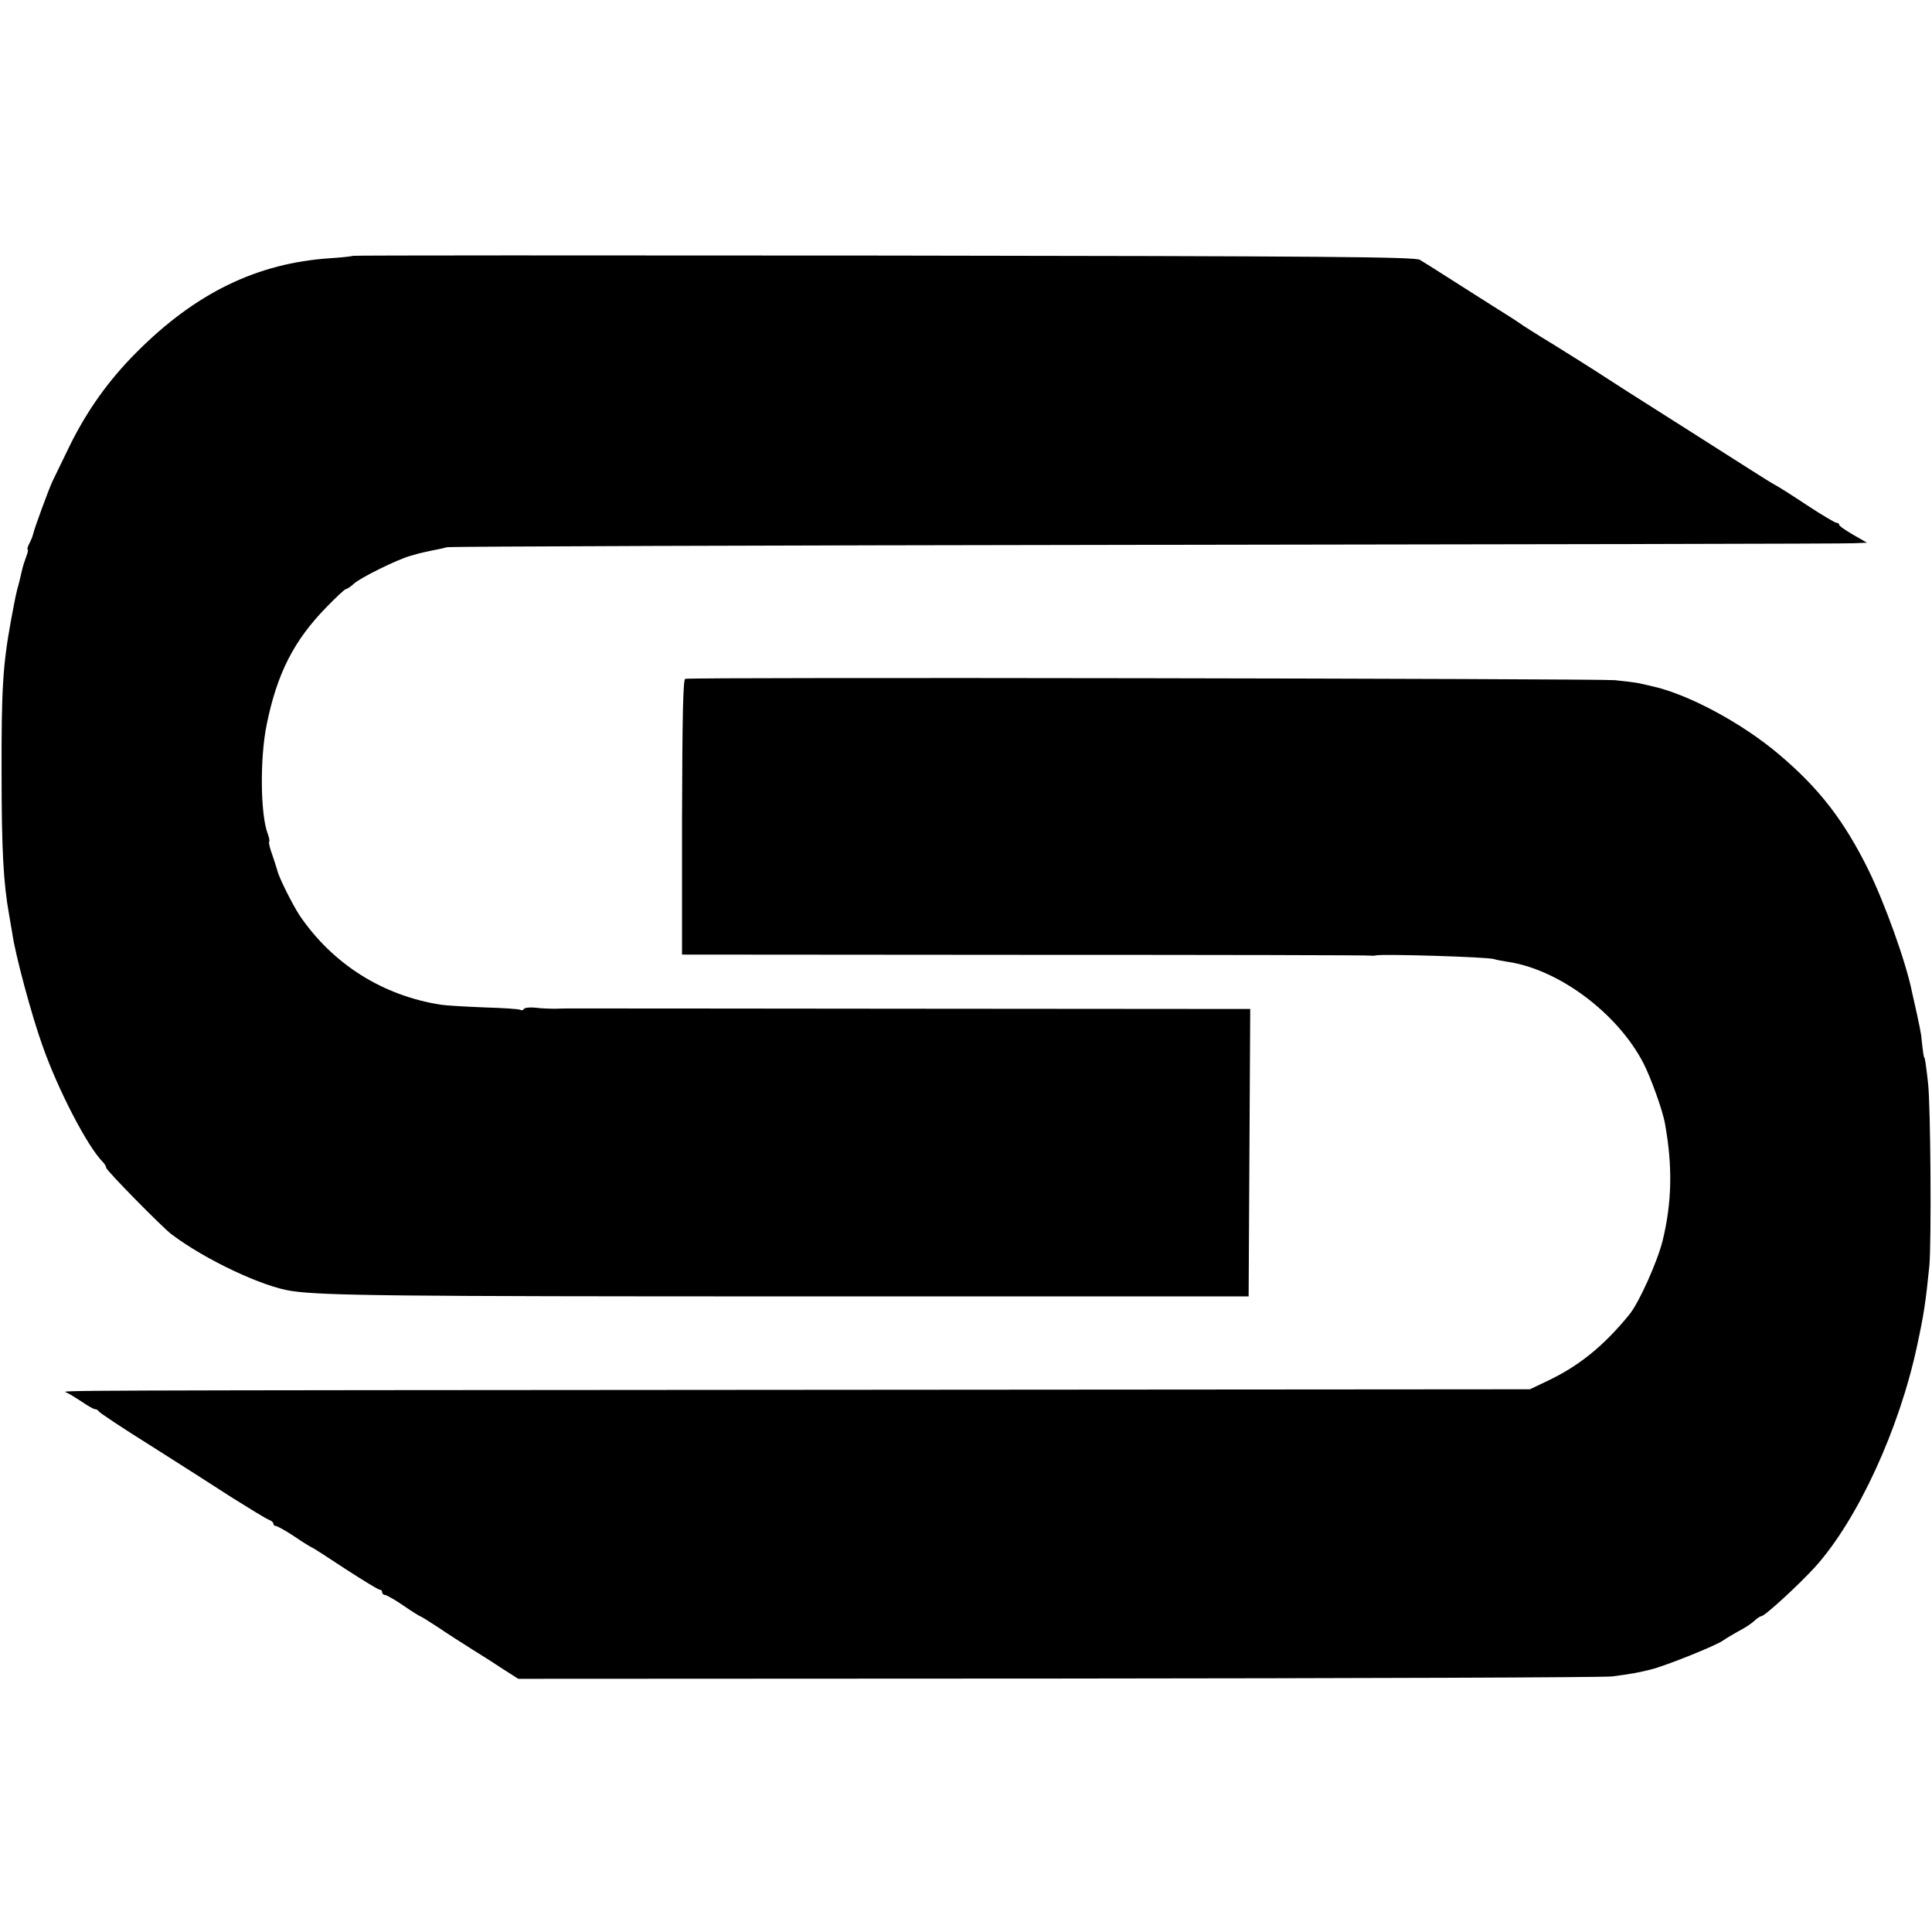
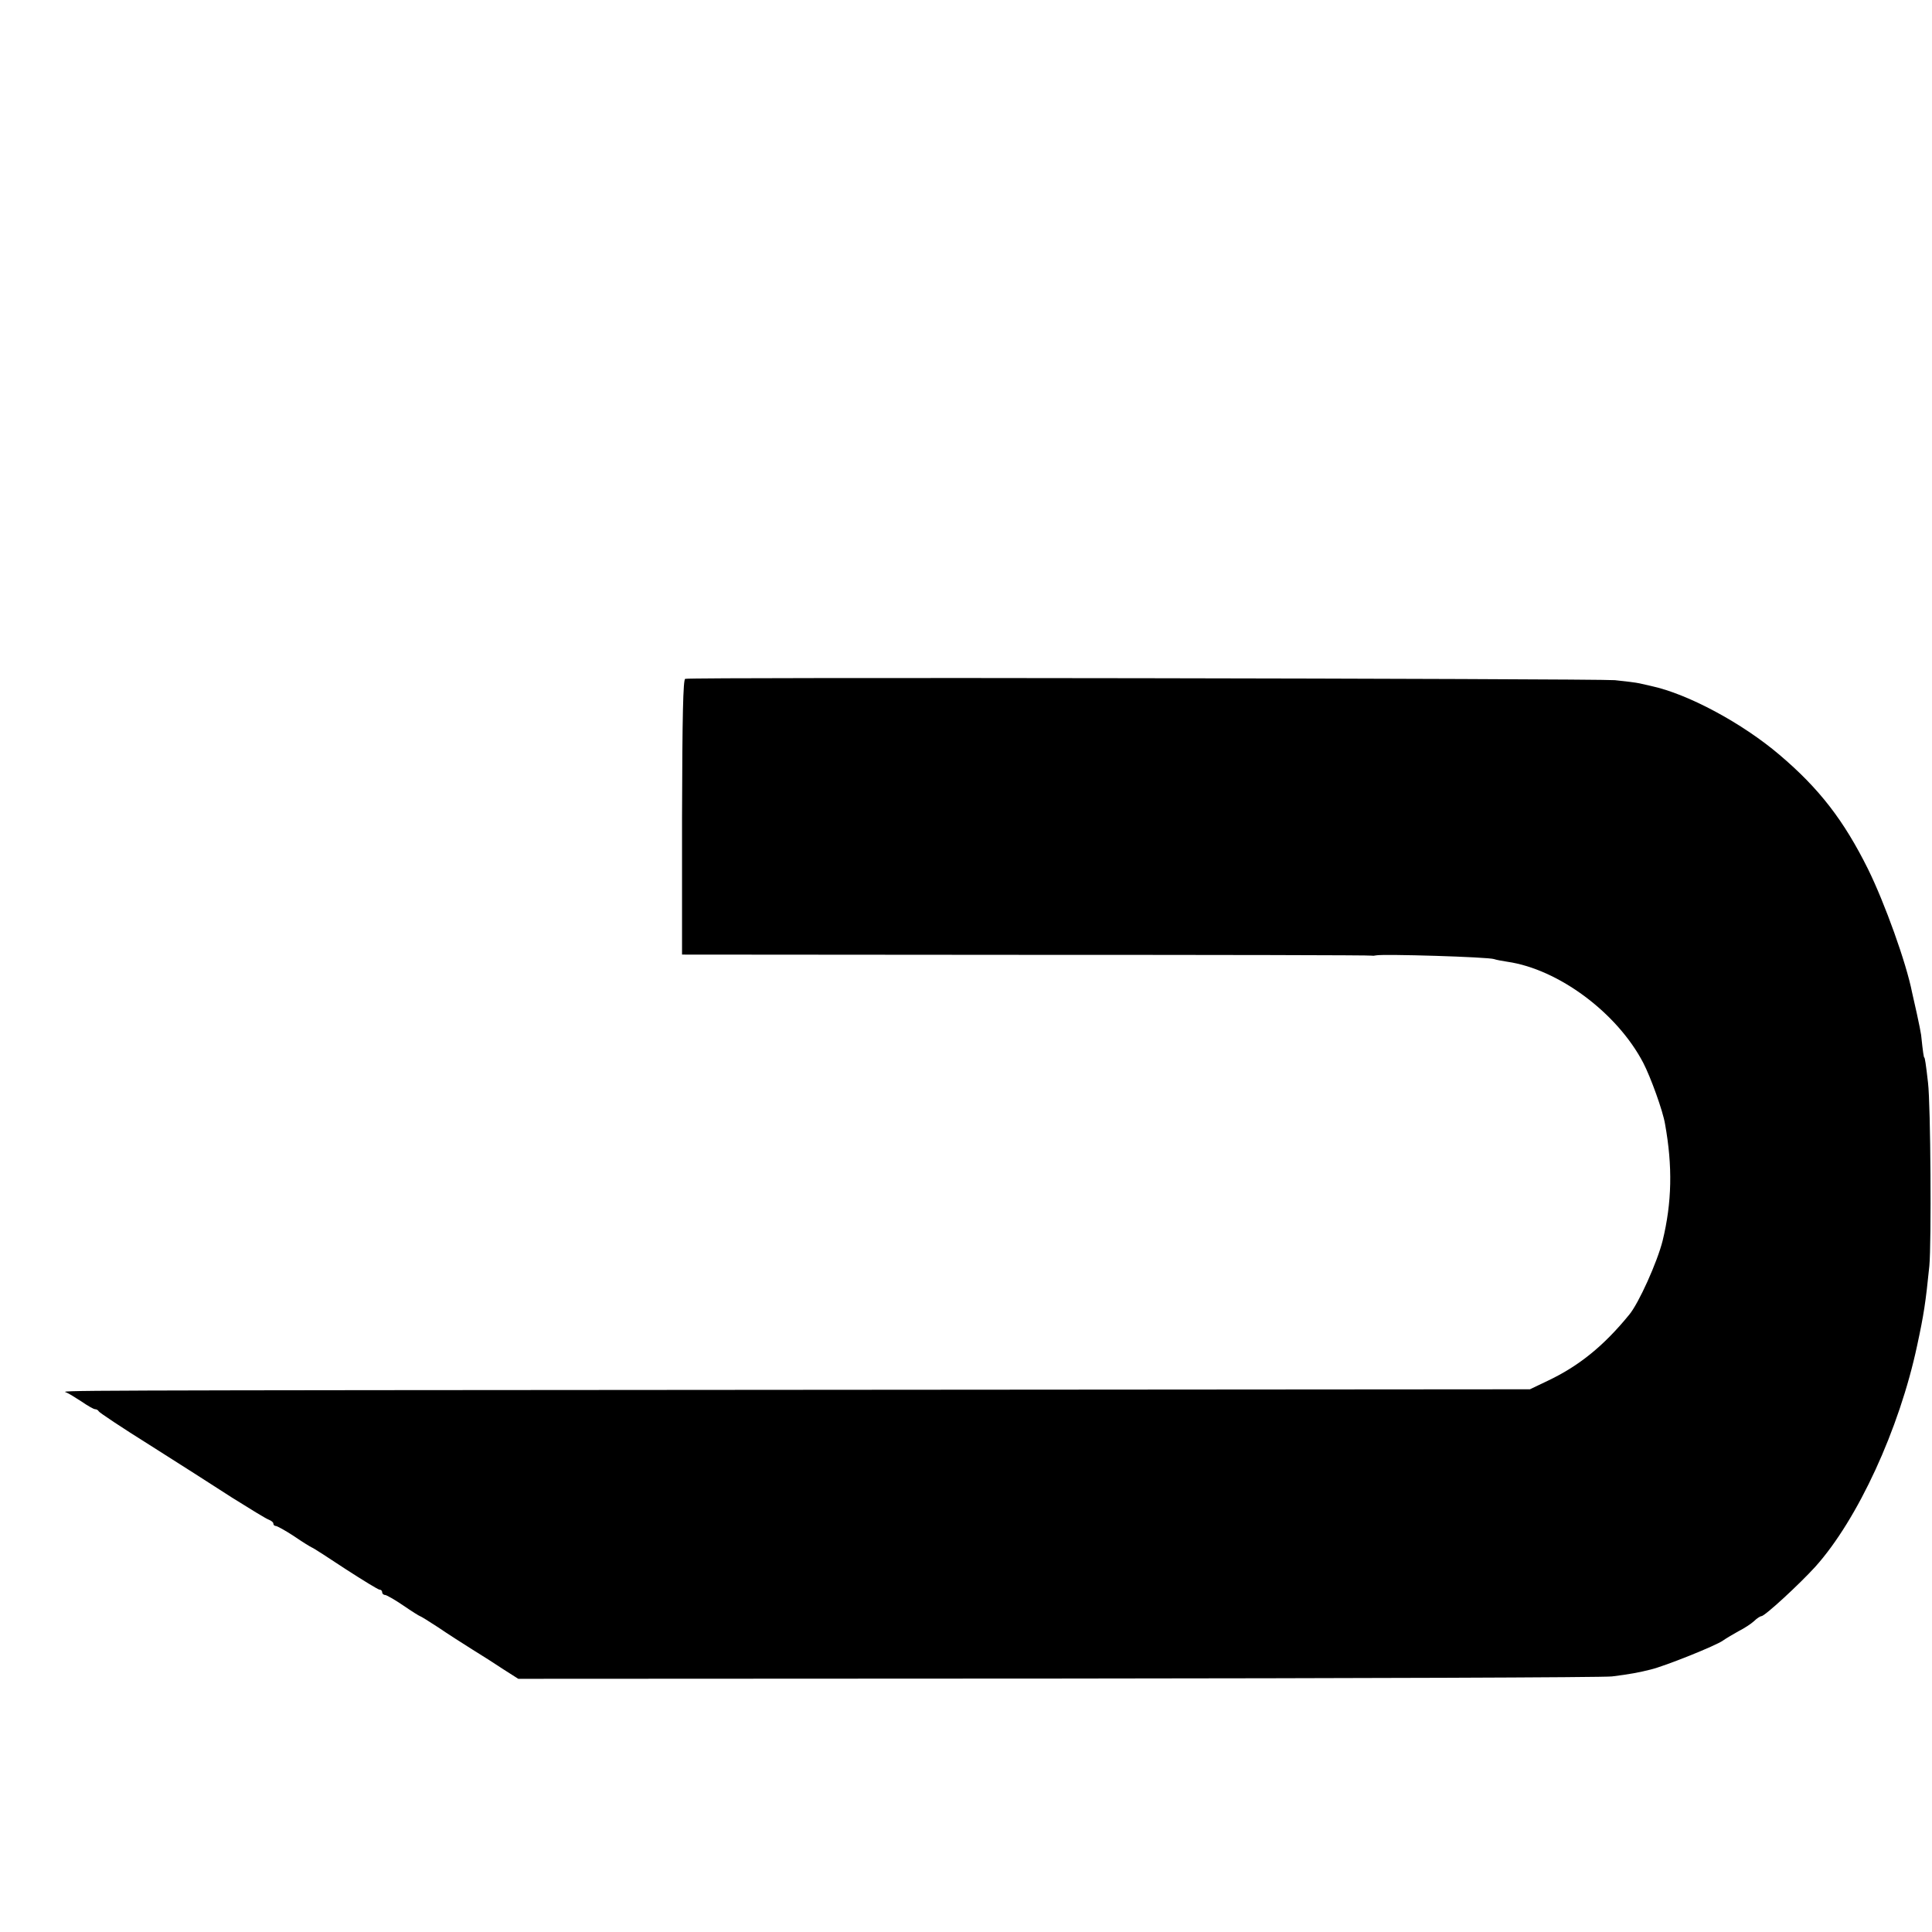
<svg xmlns="http://www.w3.org/2000/svg" version="1.0" width="728pt" height="728pt" viewBox="0 0 728 728" preserveAspectRatio="xMidYMid meet">
  <g transform="translate(0,728) scale(0.1,-0.1)" fill="#000000" stroke="none">
-     <path d="M1329 6316 c-2 -2 -40 -6 -84 -9 -276 -18 -508 -131 -731 -355 -104 -104 -186 -219 -251 -351 -31 -64 -60 -124 -65 -134 -13 -27 -69 -179 -73 -199 -2 -9 -9 -26 -15 -37 -6 -12 -8 -21 -6 -21 3 0 1 -12 -5 -27 -6 -16 -12 -35 -14 -43 -2 -8 -8 -33 -13 -55 -12 -42 -14 -55 -31 -145 -30 -165 -36 -256 -35 -575 0 -286 7 -413 28 -530 3 -16 8 -48 12 -70 11 -81 74 -314 114 -425 59 -168 170 -381 227 -438 7 -7 13 -17 13 -22 0 -10 210 -223 245 -250 128 -97 347 -200 456 -215 122 -17 369 -20 1899 -20 l1705 0 3 541 3 542 -1278 1 c-703 1 -1284 1 -1290 1 -7 0 -30 0 -50 -1 -21 0 -55 1 -76 4 -21 2 -40 0 -43 -5 -3 -5 -9 -6 -14 -3 -4 3 -66 7 -136 9 -71 3 -144 7 -162 10 -219 34 -407 152 -532 335 -26 39 -80 146 -85 171 -2 8 -11 35 -19 59 -9 24 -14 46 -12 49 3 2 0 16 -5 30 -28 72 -30 286 -4 412 39 192 102 316 225 442 36 37 69 68 73 68 4 0 18 9 30 20 24 23 165 92 212 105 17 5 32 9 35 10 3 1 23 5 45 10 22 4 49 10 60 13 11 3 1197 7 2635 9 1438 2 2638 4 2665 6 l50 2 -52 30 c-29 17 -53 33 -53 38 0 4 -4 7 -10 7 -5 0 -56 30 -112 67 -57 38 -110 71 -118 75 -8 4 -52 31 -97 60 -107 68 -432 275 -458 291 -11 7 -51 33 -90 58 -38 25 -124 79 -190 120 -66 40 -124 77 -130 82 -5 4 -50 33 -100 64 -49 31 -126 80 -170 108 -44 28 -91 58 -105 66 -21 11 -347 14 -2021 16 -1098 1 -1998 1 -2000 -1z" />
    <path d="M2582 4722 c-8 -2 -11 -140 -12 -521 l0 -518 1297 -1 c714 0 1300 -1 1303 -3 3 -1 10 0 15 1 27 6 423 -6 445 -14 8 -3 31 -7 50 -10 193 -28 414 -193 512 -381 28 -54 74 -181 82 -230 29 -160 26 -296 -9 -440 -20 -80 -90 -236 -126 -279 -97 -119 -191 -194 -307 -249 l-67 -32 -2680 -2 c-2934 -2 -2856 -2 -2835 -10 8 -3 34 -19 57 -34 23 -16 46 -29 51 -29 6 0 12 -4 14 -8 1 -4 88 -62 192 -127 104 -66 244 -155 310 -198 67 -42 129 -80 138 -83 10 -4 18 -10 18 -15 0 -5 4 -9 9 -9 5 0 36 -17 68 -38 32 -22 63 -41 68 -43 6 -2 63 -39 128 -82 65 -42 122 -77 127 -77 6 0 10 -4 10 -10 0 -5 5 -10 11 -10 5 0 37 -18 69 -40 32 -22 61 -40 63 -40 2 0 33 -19 68 -42 35 -24 93 -61 128 -83 36 -22 89 -56 119 -76 l55 -35 2036 1 c1120 1 2058 4 2085 8 65 8 103 15 146 26 54 13 246 90 272 109 13 9 40 25 60 36 20 10 46 27 57 37 11 11 24 19 28 19 13 0 144 121 203 186 160 178 317 519 384 834 25 116 32 161 46 300 8 85 5 606 -5 690 -8 71 -12 95 -14 95 -2 0 -5 18 -12 85 -1 8 -8 44 -16 80 -8 36 -16 72 -18 80 -22 112 -103 337 -166 465 -91 183 -183 303 -334 431 -140 119 -344 229 -483 259 -12 3 -32 7 -44 10 -13 3 -54 8 -93 12 -77 6 -3484 12 -3503 5z" />
  </g>
</svg>